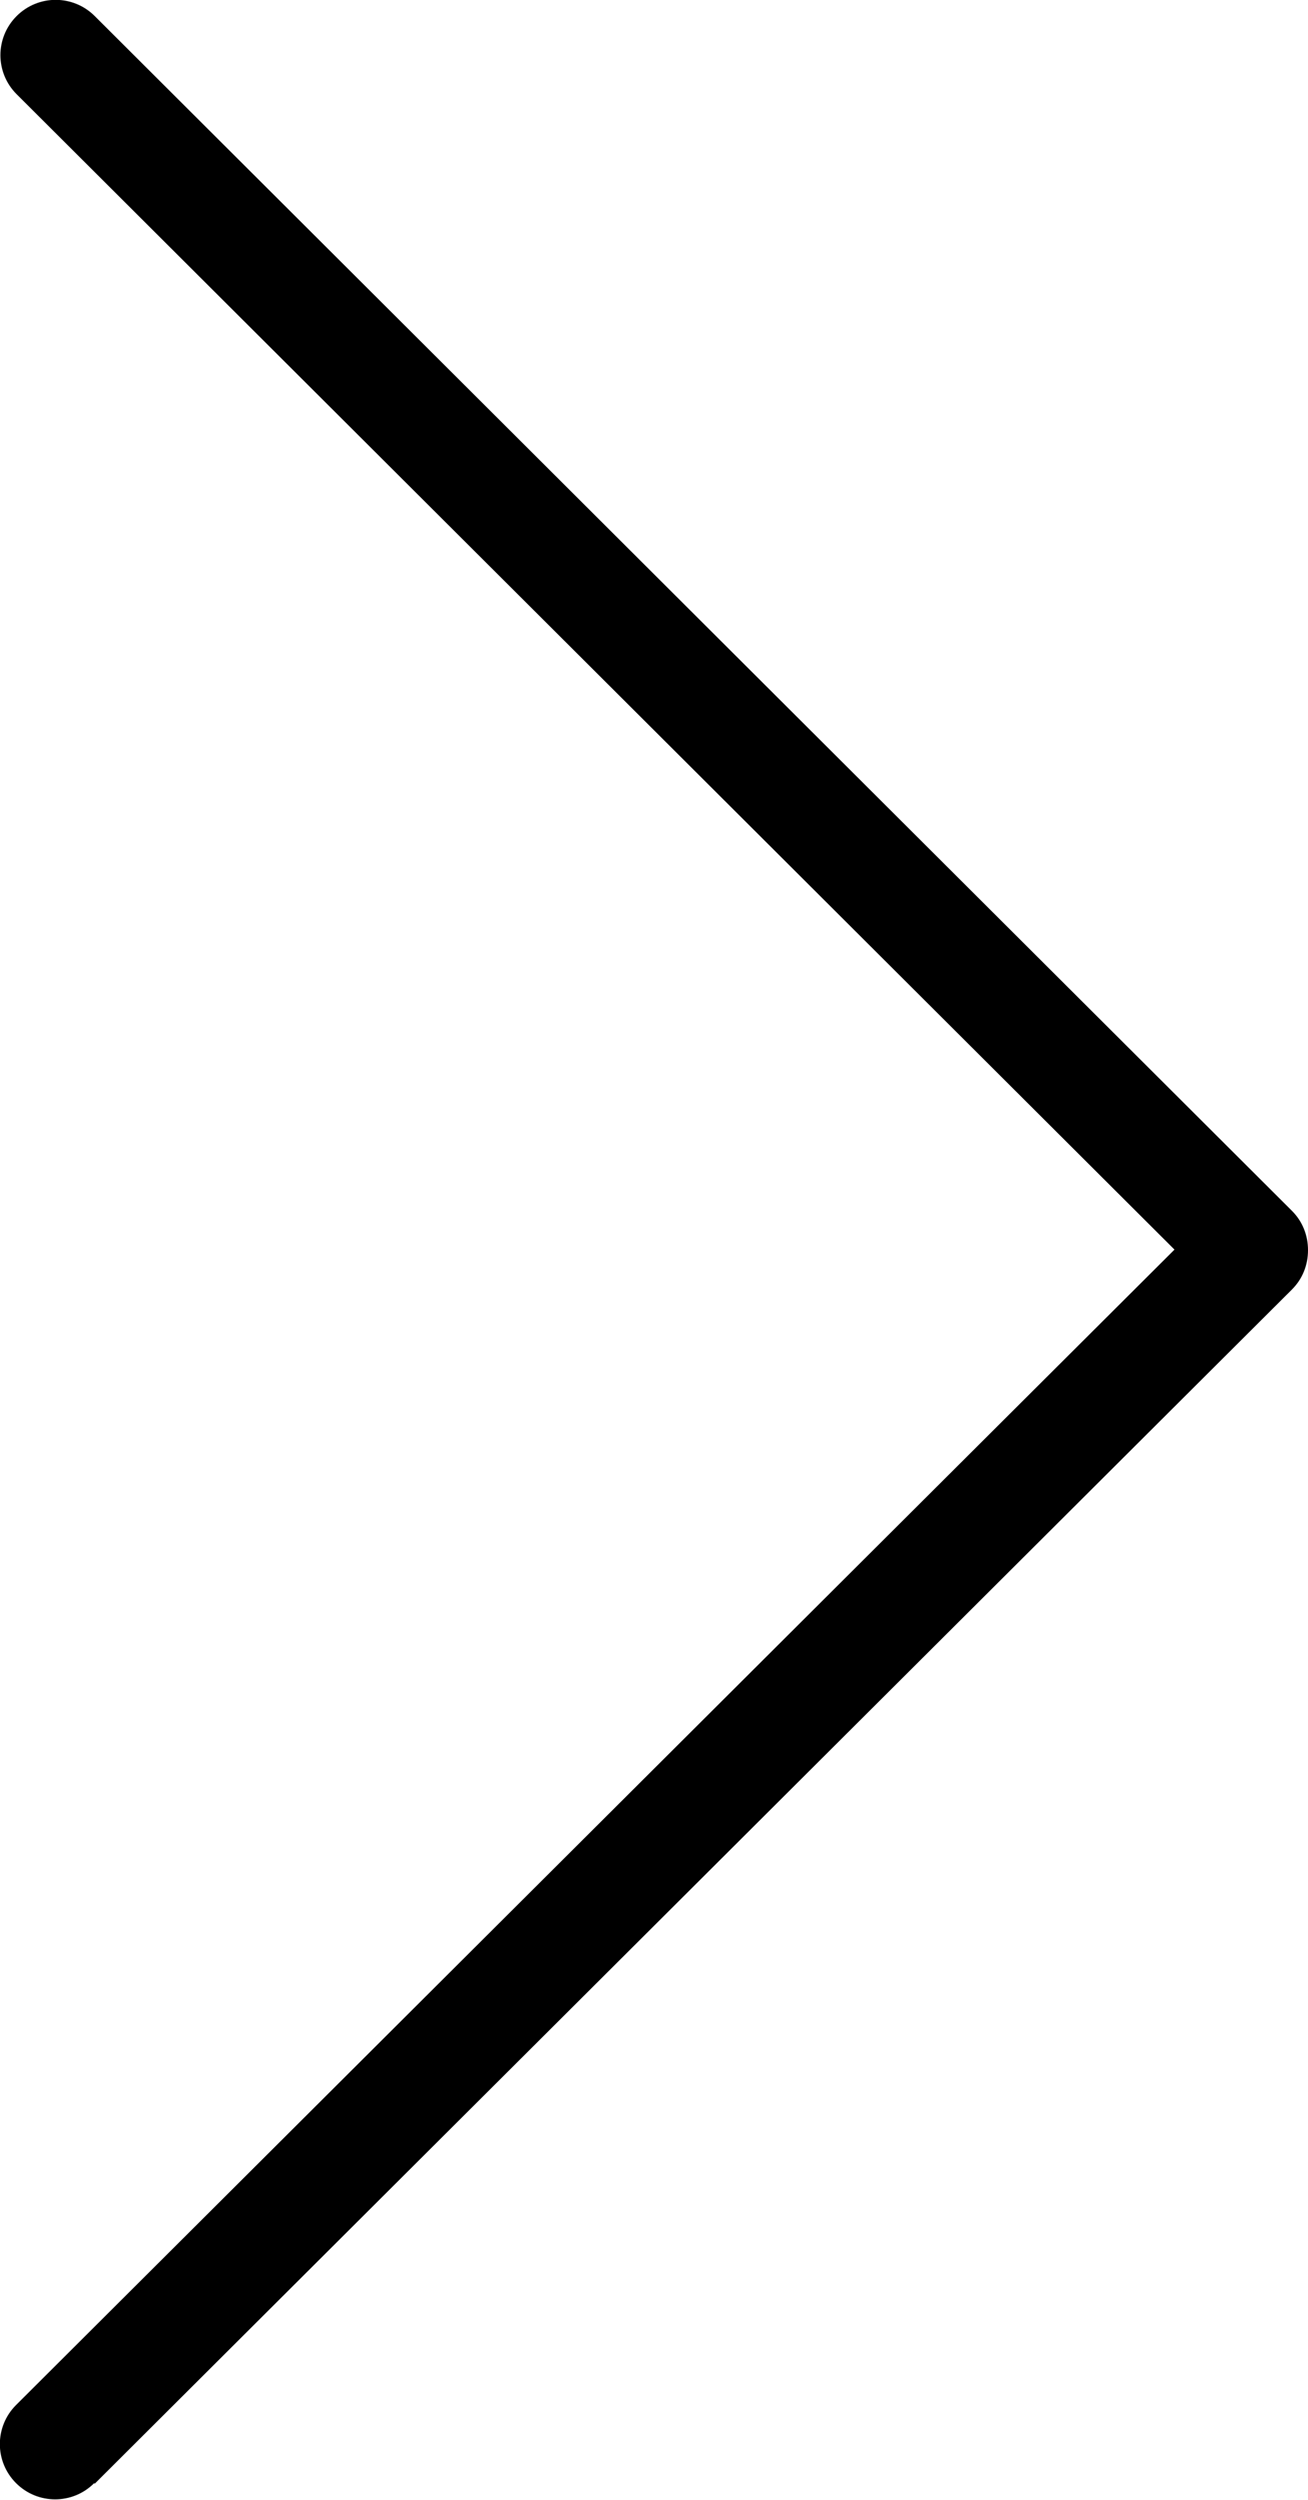
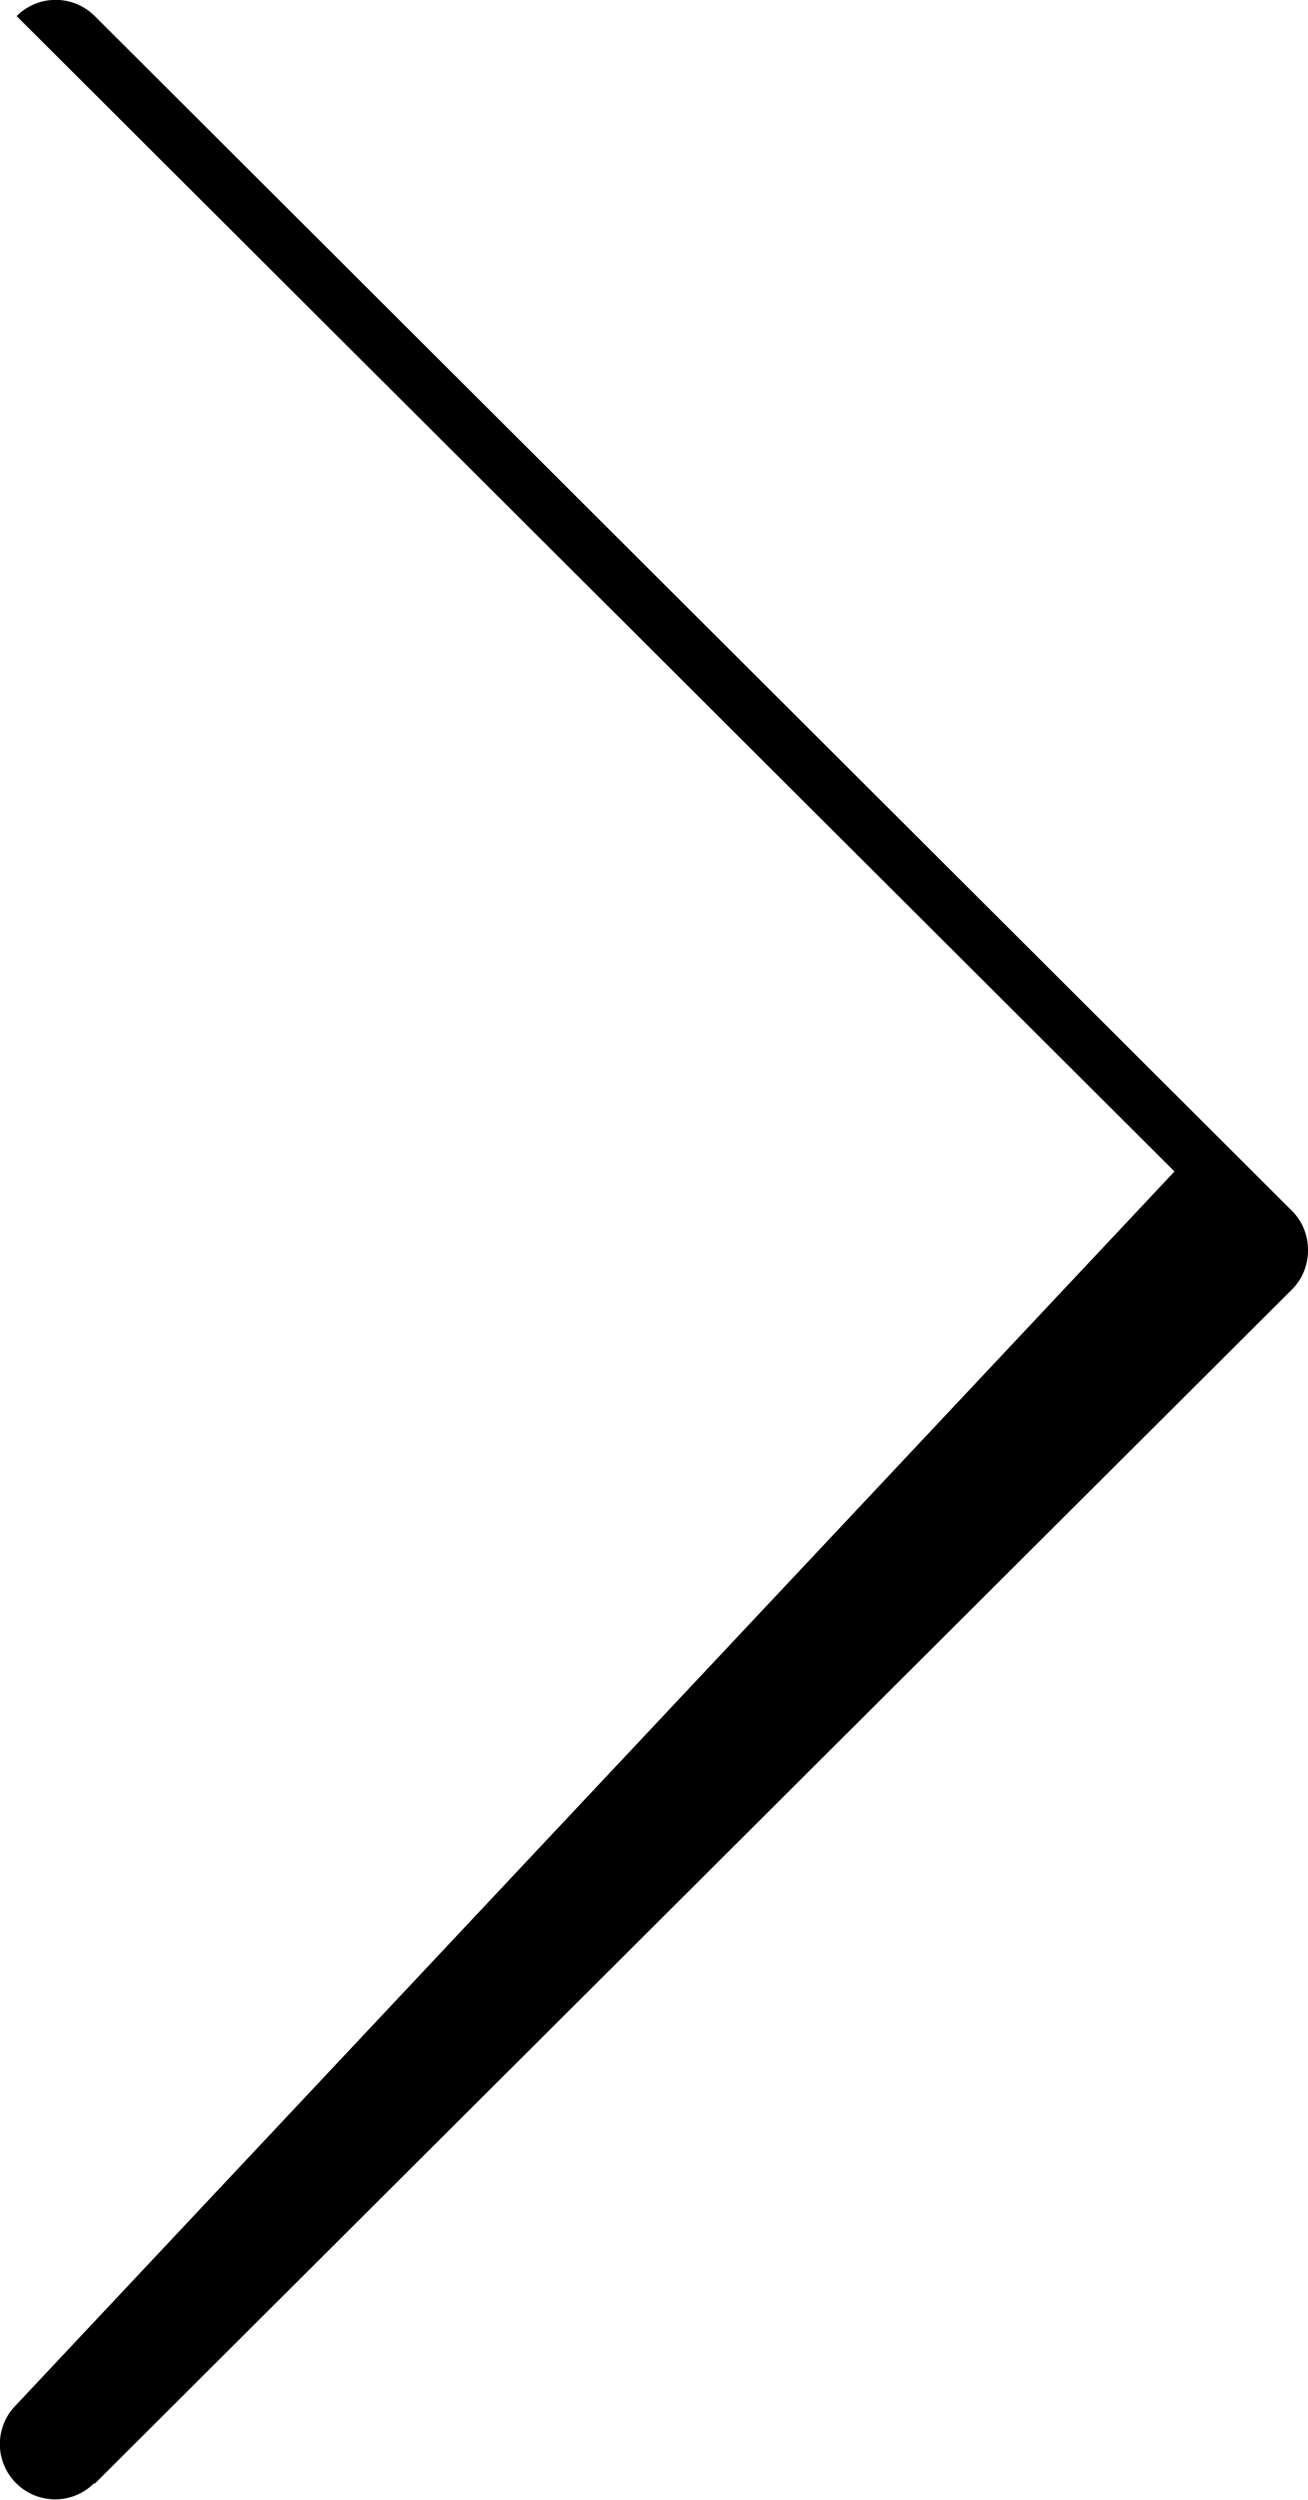
<svg xmlns="http://www.w3.org/2000/svg" id="_レイヤー_2" width="23.61" height="45.11" viewBox="0 0 23.61 45.11">
  <g id="_デザイン">
-     <path d="M1.71,44.82l21.61-21.55c.19-.19.29-.44.29-.71s-.1-.52-.29-.71L1.71.29c-.39-.39-1.02-.39-1.41,0s-.39,1.02,0,1.41l20.9,20.85L.29,43.4c-.39.39-.39,1.02,0,1.41s1.02.39,1.41,0Z" />
+     <path d="M1.71,44.82l21.61-21.55c.19-.19.29-.44.29-.71s-.1-.52-.29-.71L1.71.29c-.39-.39-1.02-.39-1.41,0l20.9,20.85L.29,43.4c-.39.39-.39,1.02,0,1.41s1.02.39,1.41,0Z" />
  </g>
</svg>